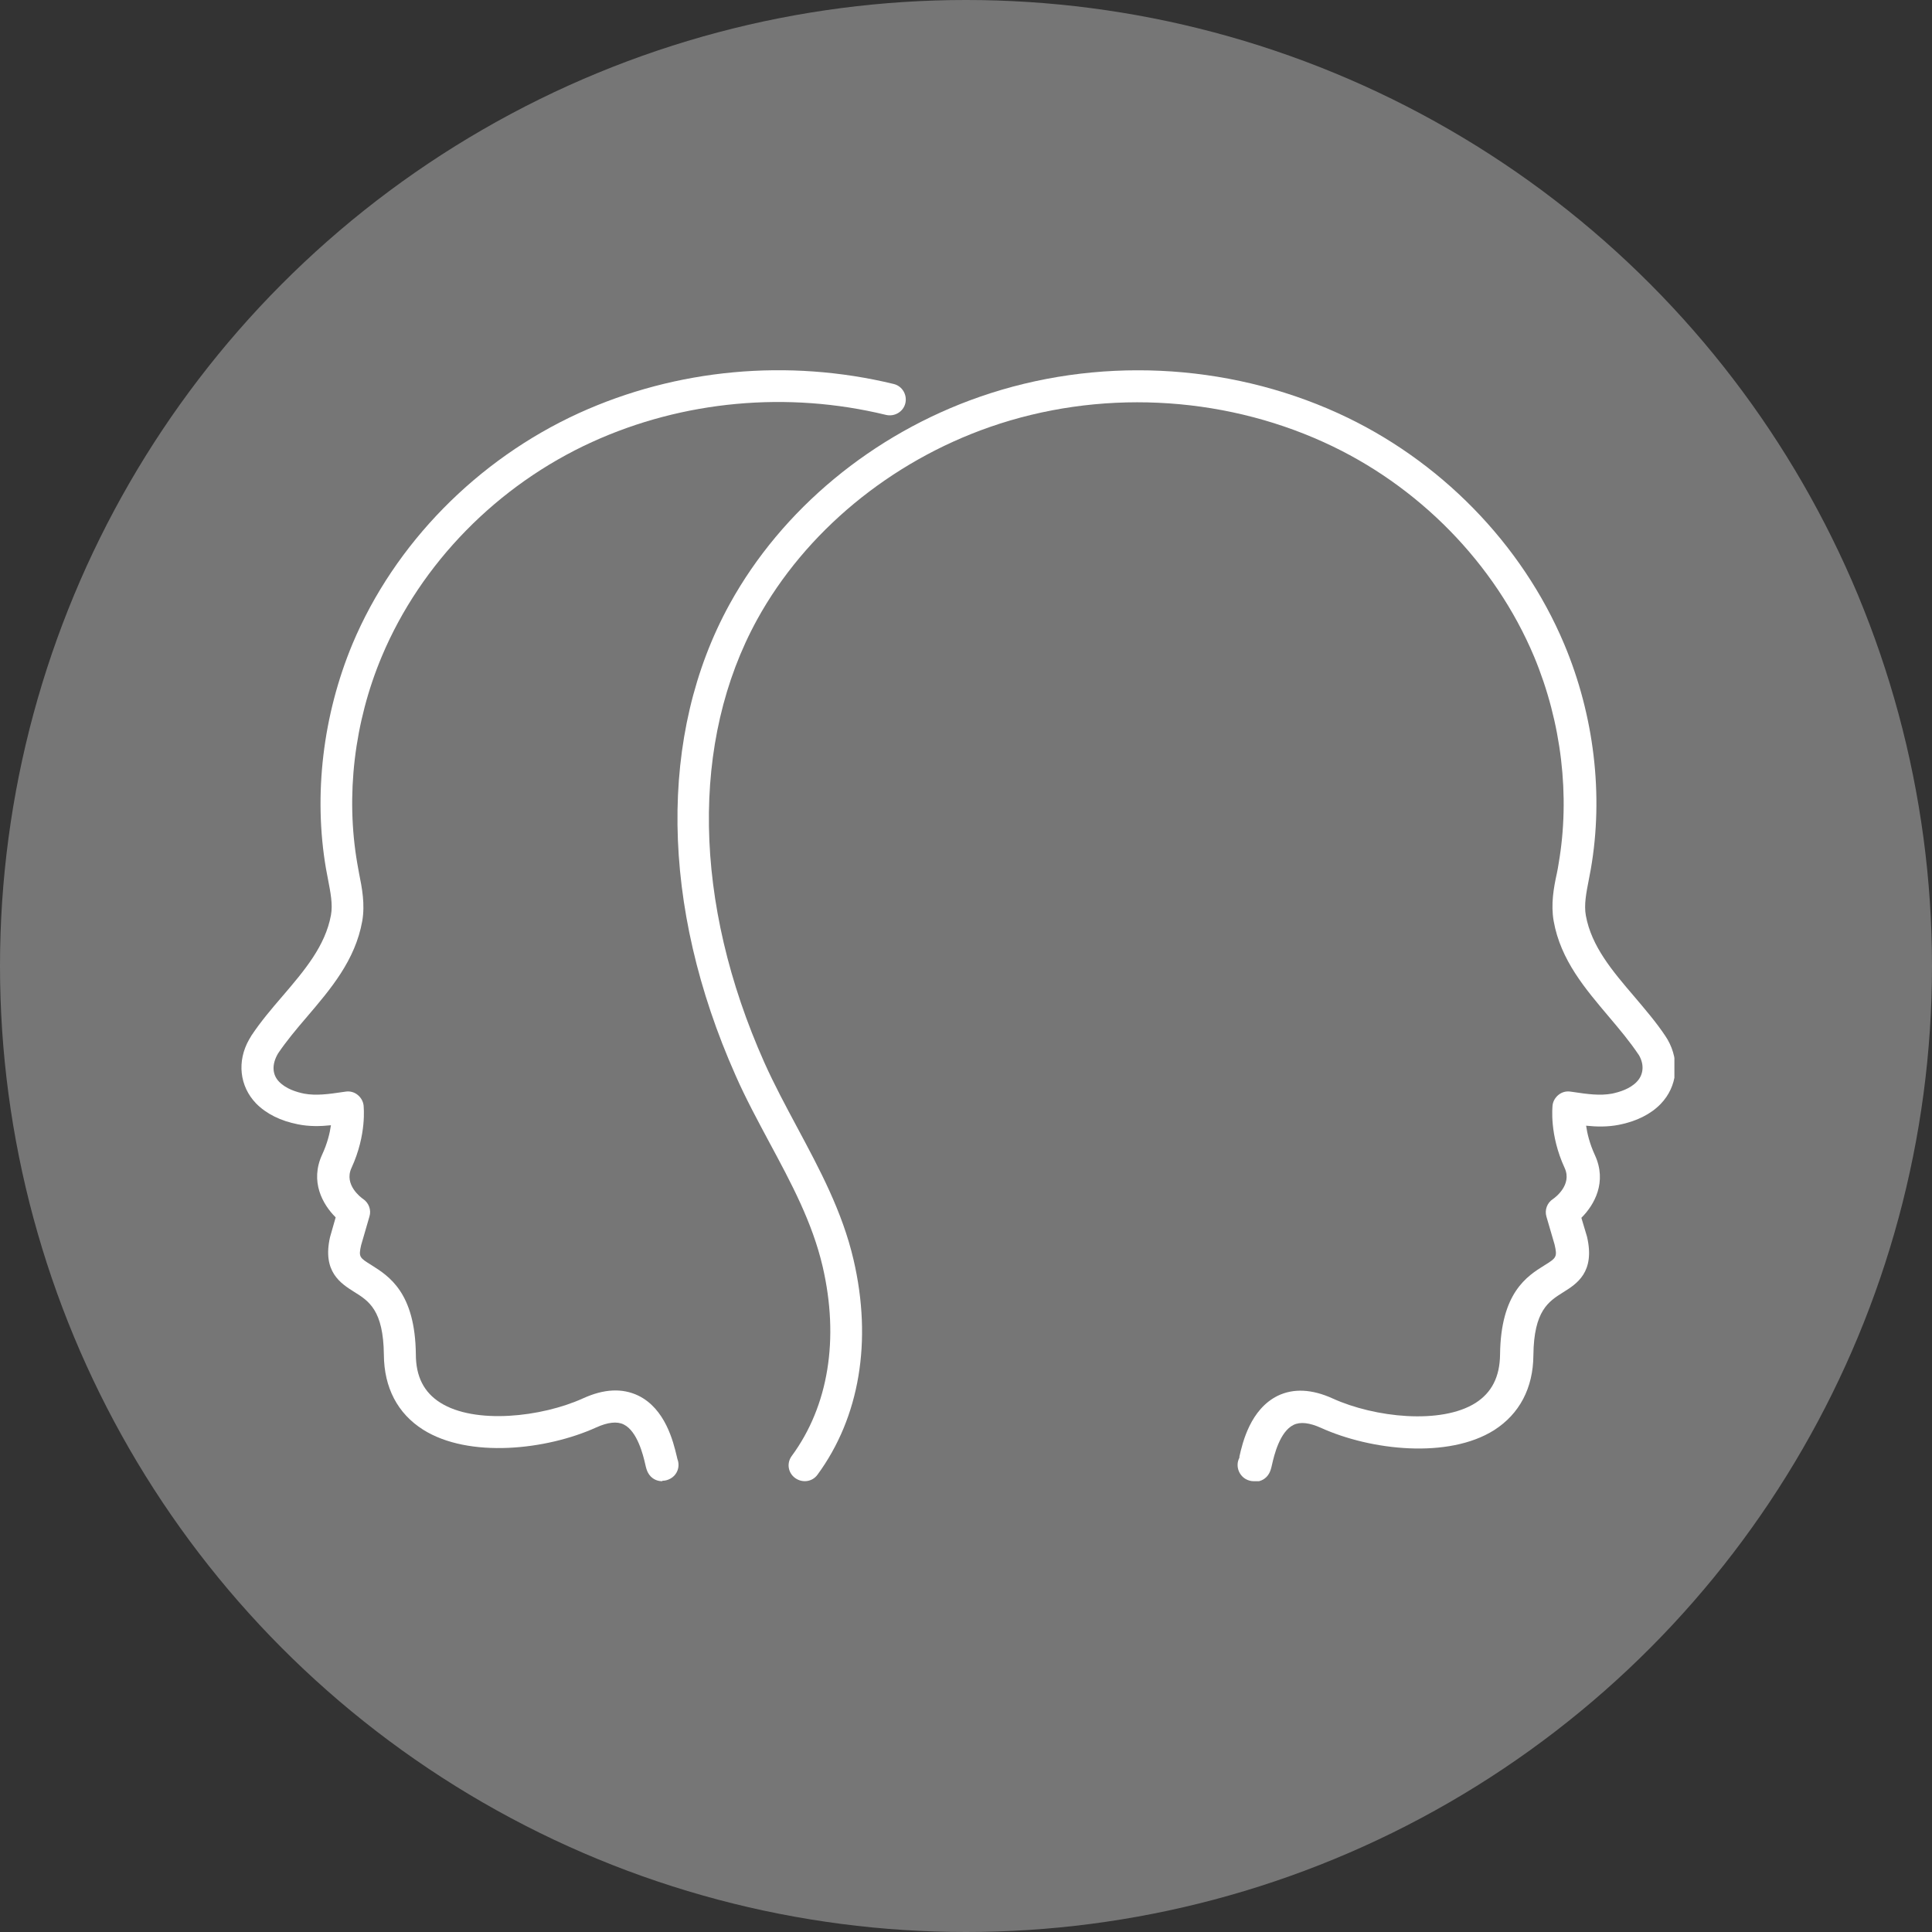
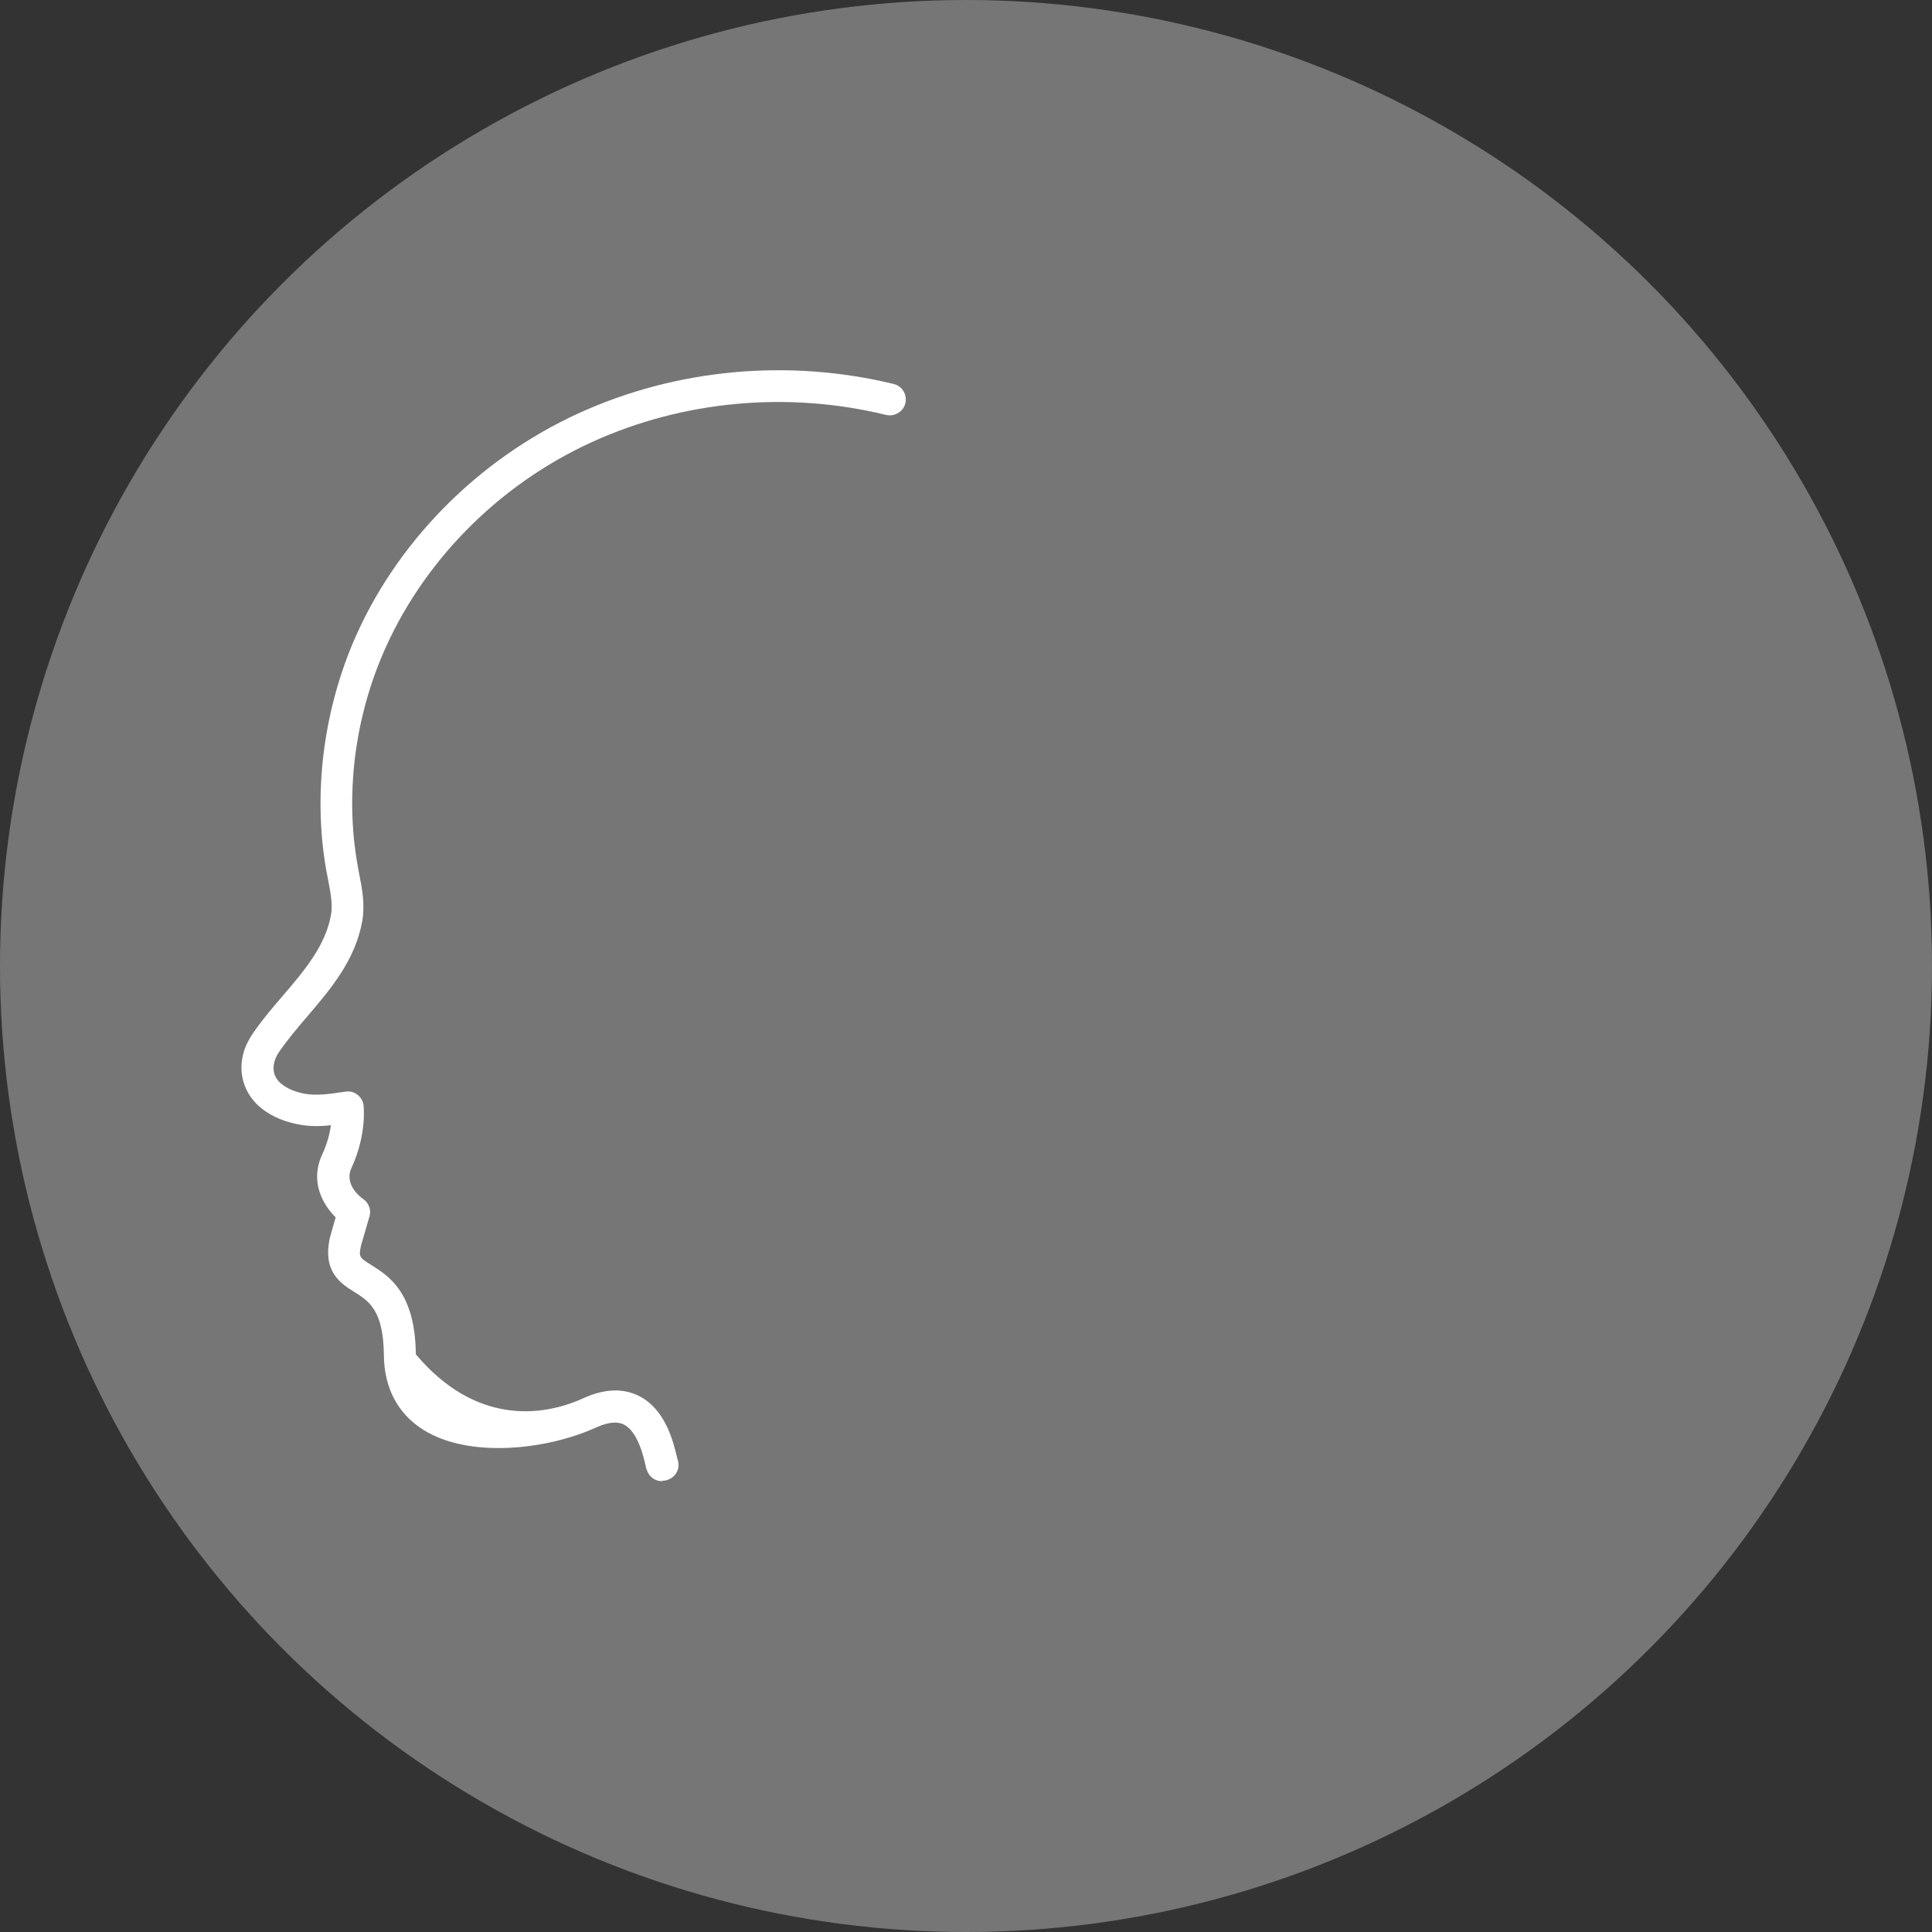
<svg xmlns="http://www.w3.org/2000/svg" width="120" height="120" viewBox="0 0 120 120" fill="none">
  <rect x="0" y="0" width="120" height="120" fill="#333333" stroke="none" />
  <circle cx="60" cy="60" r="60" fill="#767676" />
  <g clip-path="url(#clip0_3112_1958)">
-     <path d="M77.864 92C77.71 92 77.542 91.958 77.388 91.875C76.913 91.61 76.731 91.011 76.983 90.538V90.469C77.178 89.591 77.668 87.531 79.361 86.695C80.341 86.222 81.488 86.278 82.775 86.862C85.377 88.046 89.505 88.492 91.646 87.141C92.653 86.501 93.157 85.512 93.171 84.134C93.213 80.291 94.85 79.261 95.927 78.593C96.669 78.133 96.739 78.077 96.557 77.298L96.053 75.571C95.927 75.154 96.095 74.708 96.459 74.472C96.585 74.388 97.662 73.594 97.186 72.55C96.221 70.462 96.431 68.735 96.431 68.666C96.459 68.401 96.599 68.165 96.808 67.998C97.018 67.83 97.284 67.761 97.55 67.803L97.746 67.83C98.585 67.956 99.369 68.067 100.125 67.928C100.586 67.83 101.244 67.635 101.664 67.19C102.083 66.758 102.139 66.132 101.803 65.547C101.216 64.67 100.6 63.946 99.943 63.166C98.474 61.426 96.934 59.644 96.501 57.208C96.319 56.163 96.501 55.147 96.697 54.256C96.739 54.047 96.781 53.838 96.808 53.643C97.536 49.439 96.99 44.872 95.284 40.779C92.849 34.987 88.092 30.128 82.229 27.469C75.765 24.531 68.196 24.183 61.48 26.522C55.296 28.68 50.021 33.038 47.027 38.482C42.885 46.028 43.039 56.052 47.474 65.993C48.09 67.371 48.818 68.722 49.517 70.03C50.888 72.592 52.316 75.237 53.015 78.245C54.19 83.284 53.393 88.032 50.776 91.596C50.455 92.042 49.839 92.125 49.391 91.805C48.944 91.485 48.846 90.872 49.181 90.427C51.462 87.322 52.134 83.159 51.098 78.676C50.455 75.919 49.153 73.497 47.782 70.949C47.069 69.612 46.313 68.22 45.684 66.786C41.01 56.275 40.87 45.61 45.32 37.521C48.552 31.646 54.204 26.954 60.864 24.643C68.07 22.137 76.171 22.513 83.097 25.659C89.407 28.527 94.528 33.762 97.158 40.013C99.019 44.441 99.607 49.397 98.809 53.977C98.767 54.2 98.725 54.423 98.683 54.646C98.529 55.439 98.376 56.191 98.501 56.873C98.851 58.781 100.139 60.298 101.51 61.9C102.167 62.679 102.867 63.487 103.44 64.35C103.496 64.433 103.538 64.503 103.58 64.573C104.35 65.923 104.182 67.496 103.147 68.568C102.531 69.209 101.622 69.654 100.558 69.863C99.845 70.002 99.173 69.988 98.516 69.919C98.585 70.406 98.739 71.046 99.061 71.743C99.831 73.413 99.033 74.834 98.222 75.641L98.572 76.811C99.089 79.024 97.928 79.748 97.074 80.277C96.193 80.834 95.269 81.405 95.242 84.175C95.228 86.222 94.374 87.823 92.807 88.826C89.967 90.622 85.154 90.093 82.047 88.686C81.334 88.366 80.76 88.296 80.341 88.505C79.487 88.923 79.137 90.399 79.011 90.956C78.955 91.206 78.913 91.359 78.829 91.513C78.647 91.847 78.312 92.028 77.962 92.028L77.864 92Z" fill="white" />
-     <path d="M41.122 92C40.773 92 40.437 91.819 40.255 91.485C40.171 91.332 40.129 91.178 40.073 90.928C39.947 90.371 39.583 88.895 38.744 88.478C38.324 88.269 37.75 88.338 37.037 88.659C33.945 90.065 29.117 90.594 26.277 88.798C24.696 87.795 23.857 86.194 23.843 84.148C23.815 81.377 22.905 80.806 22.01 80.249C21.17 79.72 20.009 78.996 20.499 76.838L20.849 75.613C20.037 74.806 19.239 73.385 20.009 71.715C20.331 71.019 20.485 70.392 20.555 69.891C19.897 69.961 19.212 69.975 18.512 69.835C17.435 69.626 16.539 69.181 15.909 68.54C14.874 67.469 14.706 65.909 15.476 64.559C15.532 64.475 15.574 64.392 15.616 64.322C16.189 63.459 16.875 62.651 17.547 61.872C18.918 60.27 20.205 58.753 20.555 56.846C20.681 56.177 20.527 55.425 20.373 54.618C20.331 54.395 20.289 54.172 20.247 53.95C19.463 49.383 20.051 44.413 21.898 39.985C24.514 33.762 29.649 28.541 35.959 25.659C42.018 22.902 48.958 22.262 55.505 23.849C56.037 23.974 56.359 24.517 56.233 25.047C56.107 25.576 55.562 25.896 55.03 25.77C48.916 24.281 42.423 24.88 36.771 27.455C30.908 30.128 26.151 34.973 23.717 40.765C21.996 44.858 21.464 49.425 22.192 53.63C22.234 53.838 22.262 54.047 22.304 54.256C22.485 55.147 22.681 56.163 22.5 57.208C22.066 59.644 20.541 61.426 19.058 63.166C18.4 63.932 17.784 64.67 17.267 65.436C16.861 66.132 16.917 66.758 17.337 67.19C17.77 67.635 18.414 67.831 18.89 67.928C19.631 68.067 20.429 67.956 21.268 67.831L21.464 67.803C21.73 67.761 21.996 67.831 22.206 67.998C22.416 68.165 22.555 68.401 22.584 68.666C22.584 68.735 22.793 70.462 21.828 72.55C21.352 73.594 22.43 74.388 22.555 74.472C22.905 74.708 23.073 75.154 22.947 75.558L22.43 77.34C22.262 78.077 22.332 78.119 23.073 78.579C24.151 79.261 25.788 80.277 25.829 84.12C25.829 85.498 26.333 86.487 27.355 87.127C29.495 88.478 33.623 88.032 36.225 86.849C37.512 86.264 38.646 86.208 39.639 86.681C41.332 87.503 41.822 89.564 42.032 90.441L42.074 90.622C42.256 91.081 42.074 91.61 41.626 91.847C41.472 91.93 41.318 91.972 41.15 91.972L41.122 92Z" fill="white" />
+     <path d="M41.122 92C40.773 92 40.437 91.819 40.255 91.485C40.171 91.332 40.129 91.178 40.073 90.928C39.947 90.371 39.583 88.895 38.744 88.478C38.324 88.269 37.75 88.338 37.037 88.659C33.945 90.065 29.117 90.594 26.277 88.798C24.696 87.795 23.857 86.194 23.843 84.148C23.815 81.377 22.905 80.806 22.01 80.249C21.17 79.72 20.009 78.996 20.499 76.838L20.849 75.613C20.037 74.806 19.239 73.385 20.009 71.715C20.331 71.019 20.485 70.392 20.555 69.891C19.897 69.961 19.212 69.975 18.512 69.835C17.435 69.626 16.539 69.181 15.909 68.54C14.874 67.469 14.706 65.909 15.476 64.559C15.532 64.475 15.574 64.392 15.616 64.322C16.189 63.459 16.875 62.651 17.547 61.872C18.918 60.27 20.205 58.753 20.555 56.846C20.681 56.177 20.527 55.425 20.373 54.618C20.331 54.395 20.289 54.172 20.247 53.95C19.463 49.383 20.051 44.413 21.898 39.985C24.514 33.762 29.649 28.541 35.959 25.659C42.018 22.902 48.958 22.262 55.505 23.849C56.037 23.974 56.359 24.517 56.233 25.047C56.107 25.576 55.562 25.896 55.03 25.77C48.916 24.281 42.423 24.88 36.771 27.455C30.908 30.128 26.151 34.973 23.717 40.765C21.996 44.858 21.464 49.425 22.192 53.63C22.234 53.838 22.262 54.047 22.304 54.256C22.485 55.147 22.681 56.163 22.5 57.208C22.066 59.644 20.541 61.426 19.058 63.166C18.4 63.932 17.784 64.67 17.267 65.436C16.861 66.132 16.917 66.758 17.337 67.19C17.77 67.635 18.414 67.831 18.89 67.928C19.631 68.067 20.429 67.956 21.268 67.831L21.464 67.803C21.73 67.761 21.996 67.831 22.206 67.998C22.416 68.165 22.555 68.401 22.584 68.666C22.584 68.735 22.793 70.462 21.828 72.55C21.352 73.594 22.43 74.388 22.555 74.472C22.905 74.708 23.073 75.154 22.947 75.558L22.43 77.34C22.262 78.077 22.332 78.119 23.073 78.579C24.151 79.261 25.788 80.277 25.829 84.12C29.495 88.478 33.623 88.032 36.225 86.849C37.512 86.264 38.646 86.208 39.639 86.681C41.332 87.503 41.822 89.564 42.032 90.441L42.074 90.622C42.256 91.081 42.074 91.61 41.626 91.847C41.472 91.93 41.318 91.972 41.15 91.972L41.122 92Z" fill="white" />
  </g>
  <defs>
    <clipPath id="clip0_3112_1958">
      <rect width="89" height="69" fill="white" transform="translate(15 23)" />
    </clipPath>
  </defs>
</svg>